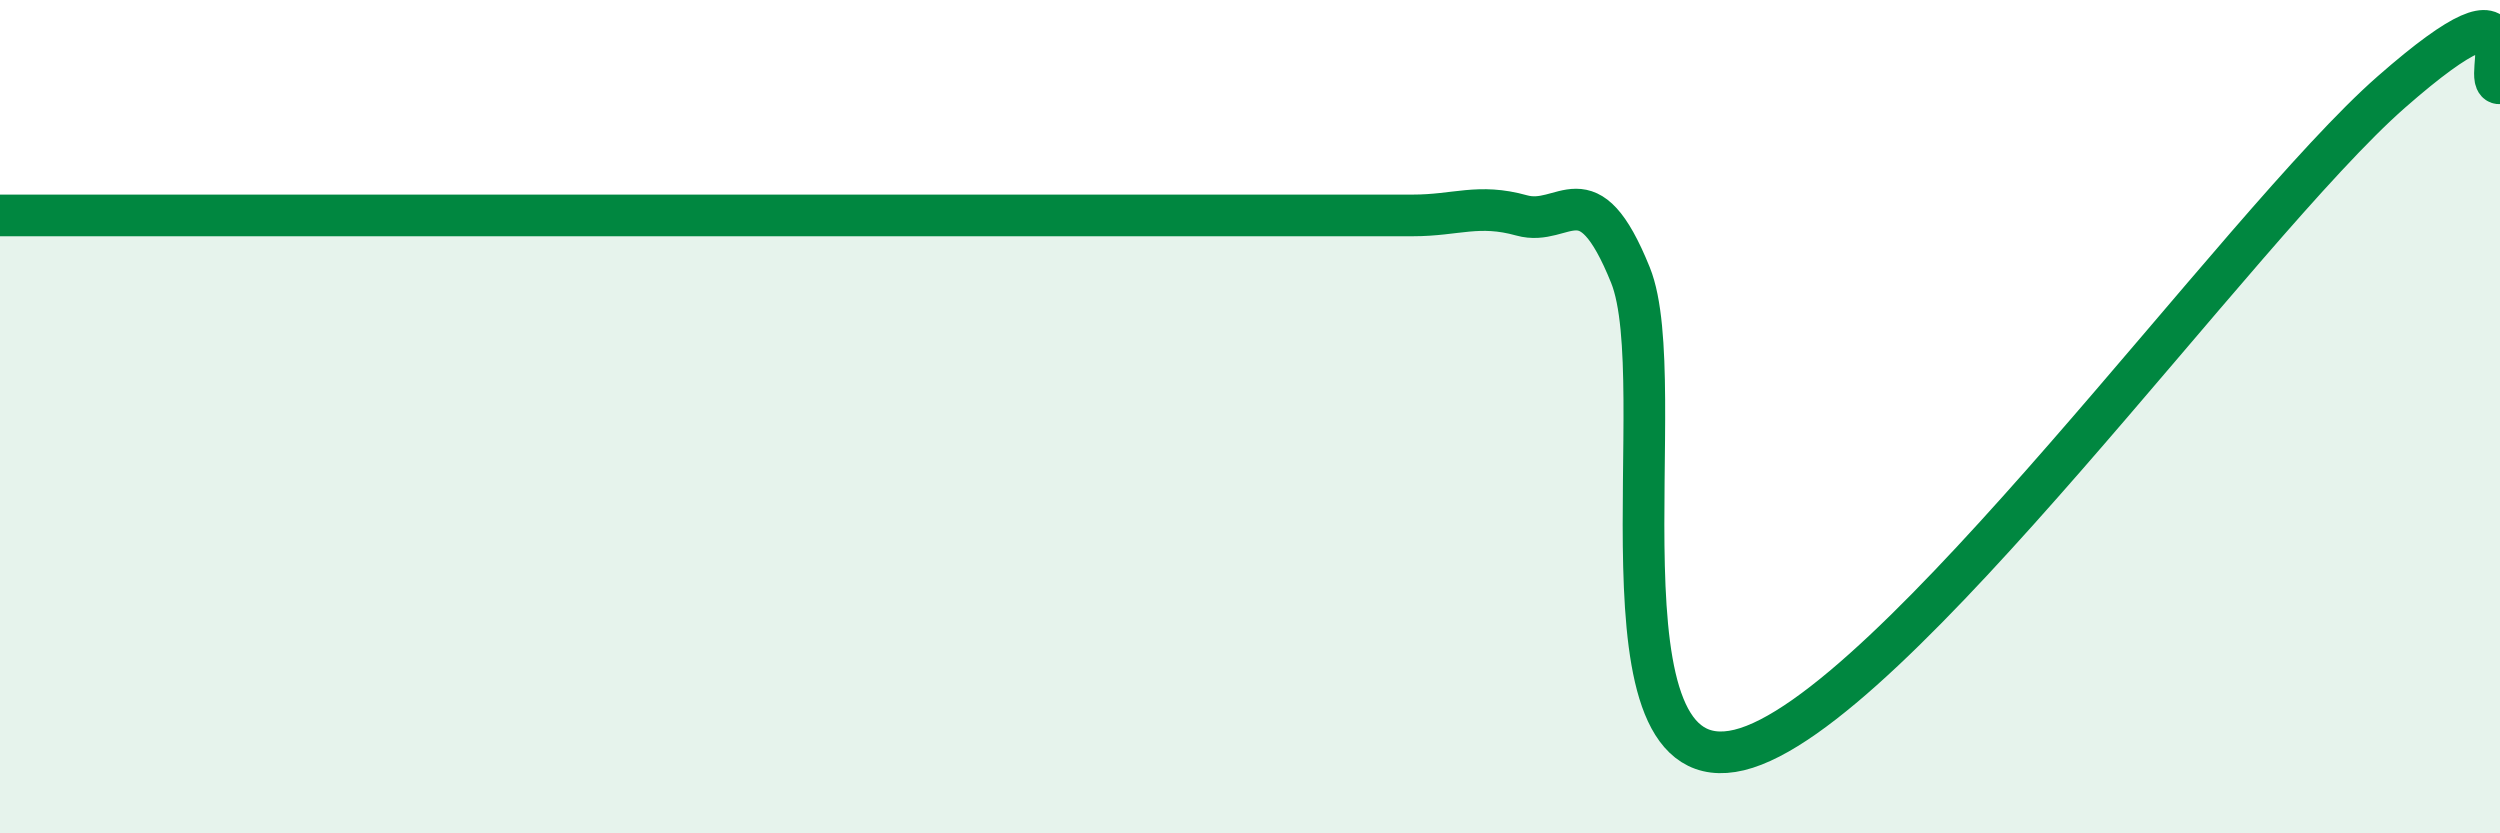
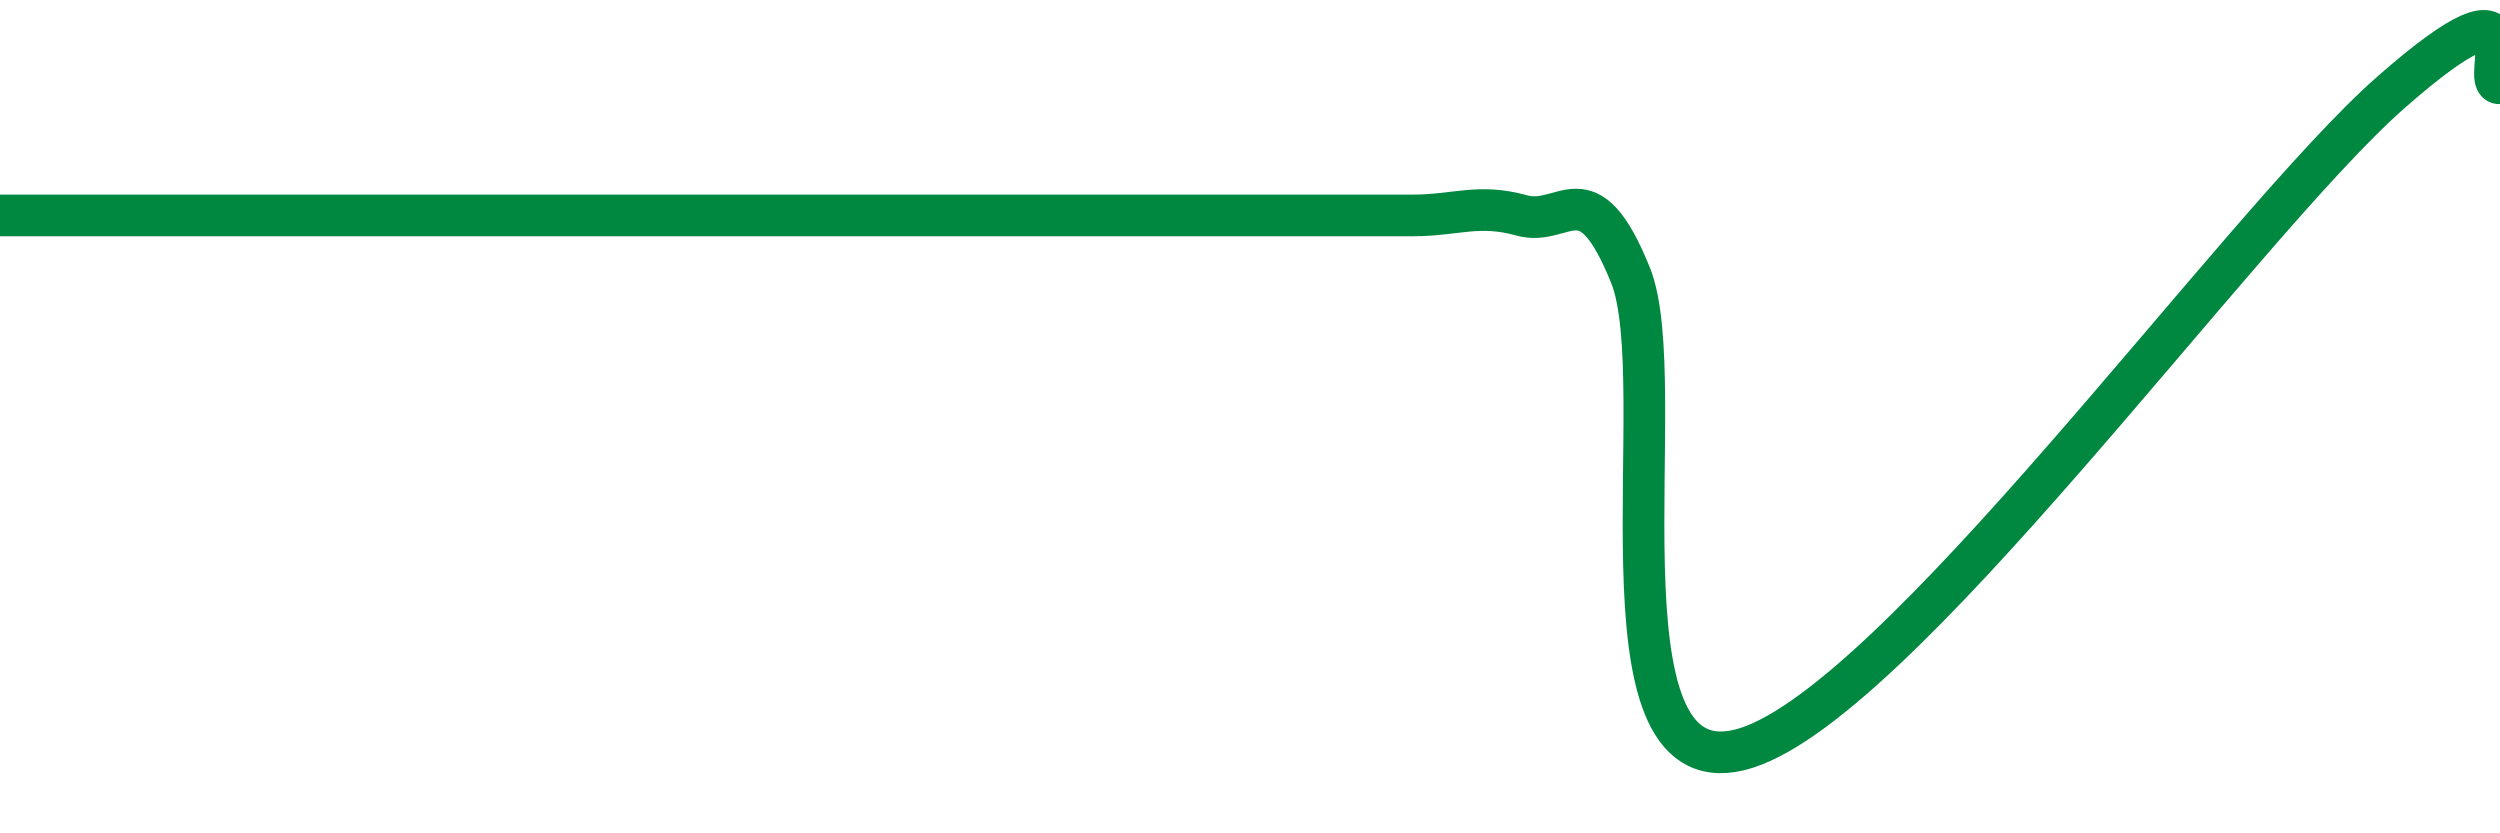
<svg xmlns="http://www.w3.org/2000/svg" width="60" height="20" viewBox="0 0 60 20">
-   <path d="M 0,5.17 C 0.52,5.17 1.57,5.17 2.61,5.17 C 3.65,5.17 4.18,5.17 5.22,5.17 C 6.26,5.17 6.79,5.17 7.83,5.17 C 8.87,5.17 9.39,5.17 10.43,5.17 C 11.47,5.17 12,5.17 13.04,5.17 C 14.08,5.17 14.61,5.17 15.65,5.17 C 16.69,5.17 17.22,5.17 18.26,5.17 C 19.3,5.17 19.83,5.17 20.87,5.17 C 21.91,5.17 22.44,5.17 23.48,5.17 C 24.52,5.17 25.05,5.17 26.09,5.17 C 27.13,5.17 27.66,5.17 28.7,5.17 C 29.74,5.17 30.26,5.17 31.3,5.17 C 32.34,5.17 32.87,5.17 33.91,5.17 C 34.95,5.17 35.48,4.88 36.52,5.17 C 37.56,5.46 38.09,4.03 39.13,6.6 C 40.17,9.17 38.09,18.88 41.74,18 C 45.39,17.12 53.74,5.41 57.39,2.21 C 61.04,-0.99 59.48,2.04 60,2L60 20L0 20Z" fill="#008740" opacity="0.1" stroke-linecap="round" stroke-linejoin="round" />
  <path d="M 0,5.17 C 0.52,5.17 1.57,5.17 2.61,5.17 C 3.65,5.17 4.18,5.17 5.22,5.17 C 6.26,5.17 6.79,5.17 7.83,5.17 C 8.87,5.17 9.39,5.17 10.43,5.17 C 11.47,5.17 12,5.17 13.04,5.17 C 14.08,5.17 14.61,5.17 15.65,5.17 C 16.69,5.17 17.22,5.17 18.26,5.17 C 19.3,5.17 19.83,5.17 20.87,5.17 C 21.91,5.17 22.44,5.17 23.48,5.17 C 24.52,5.17 25.05,5.17 26.09,5.17 C 27.13,5.17 27.66,5.17 28.7,5.17 C 29.74,5.17 30.26,5.17 31.3,5.17 C 32.34,5.17 32.87,5.17 33.91,5.17 C 34.95,5.17 35.48,4.88 36.52,5.17 C 37.56,5.46 38.09,4.03 39.13,6.6 C 40.17,9.17 38.09,18.88 41.74,18 C 45.39,17.12 53.74,5.41 57.39,2.21 C 61.04,-0.99 59.48,2.04 60,2" stroke="#008740" stroke-width="1" fill="none" stroke-linecap="round" stroke-linejoin="round" />
</svg>